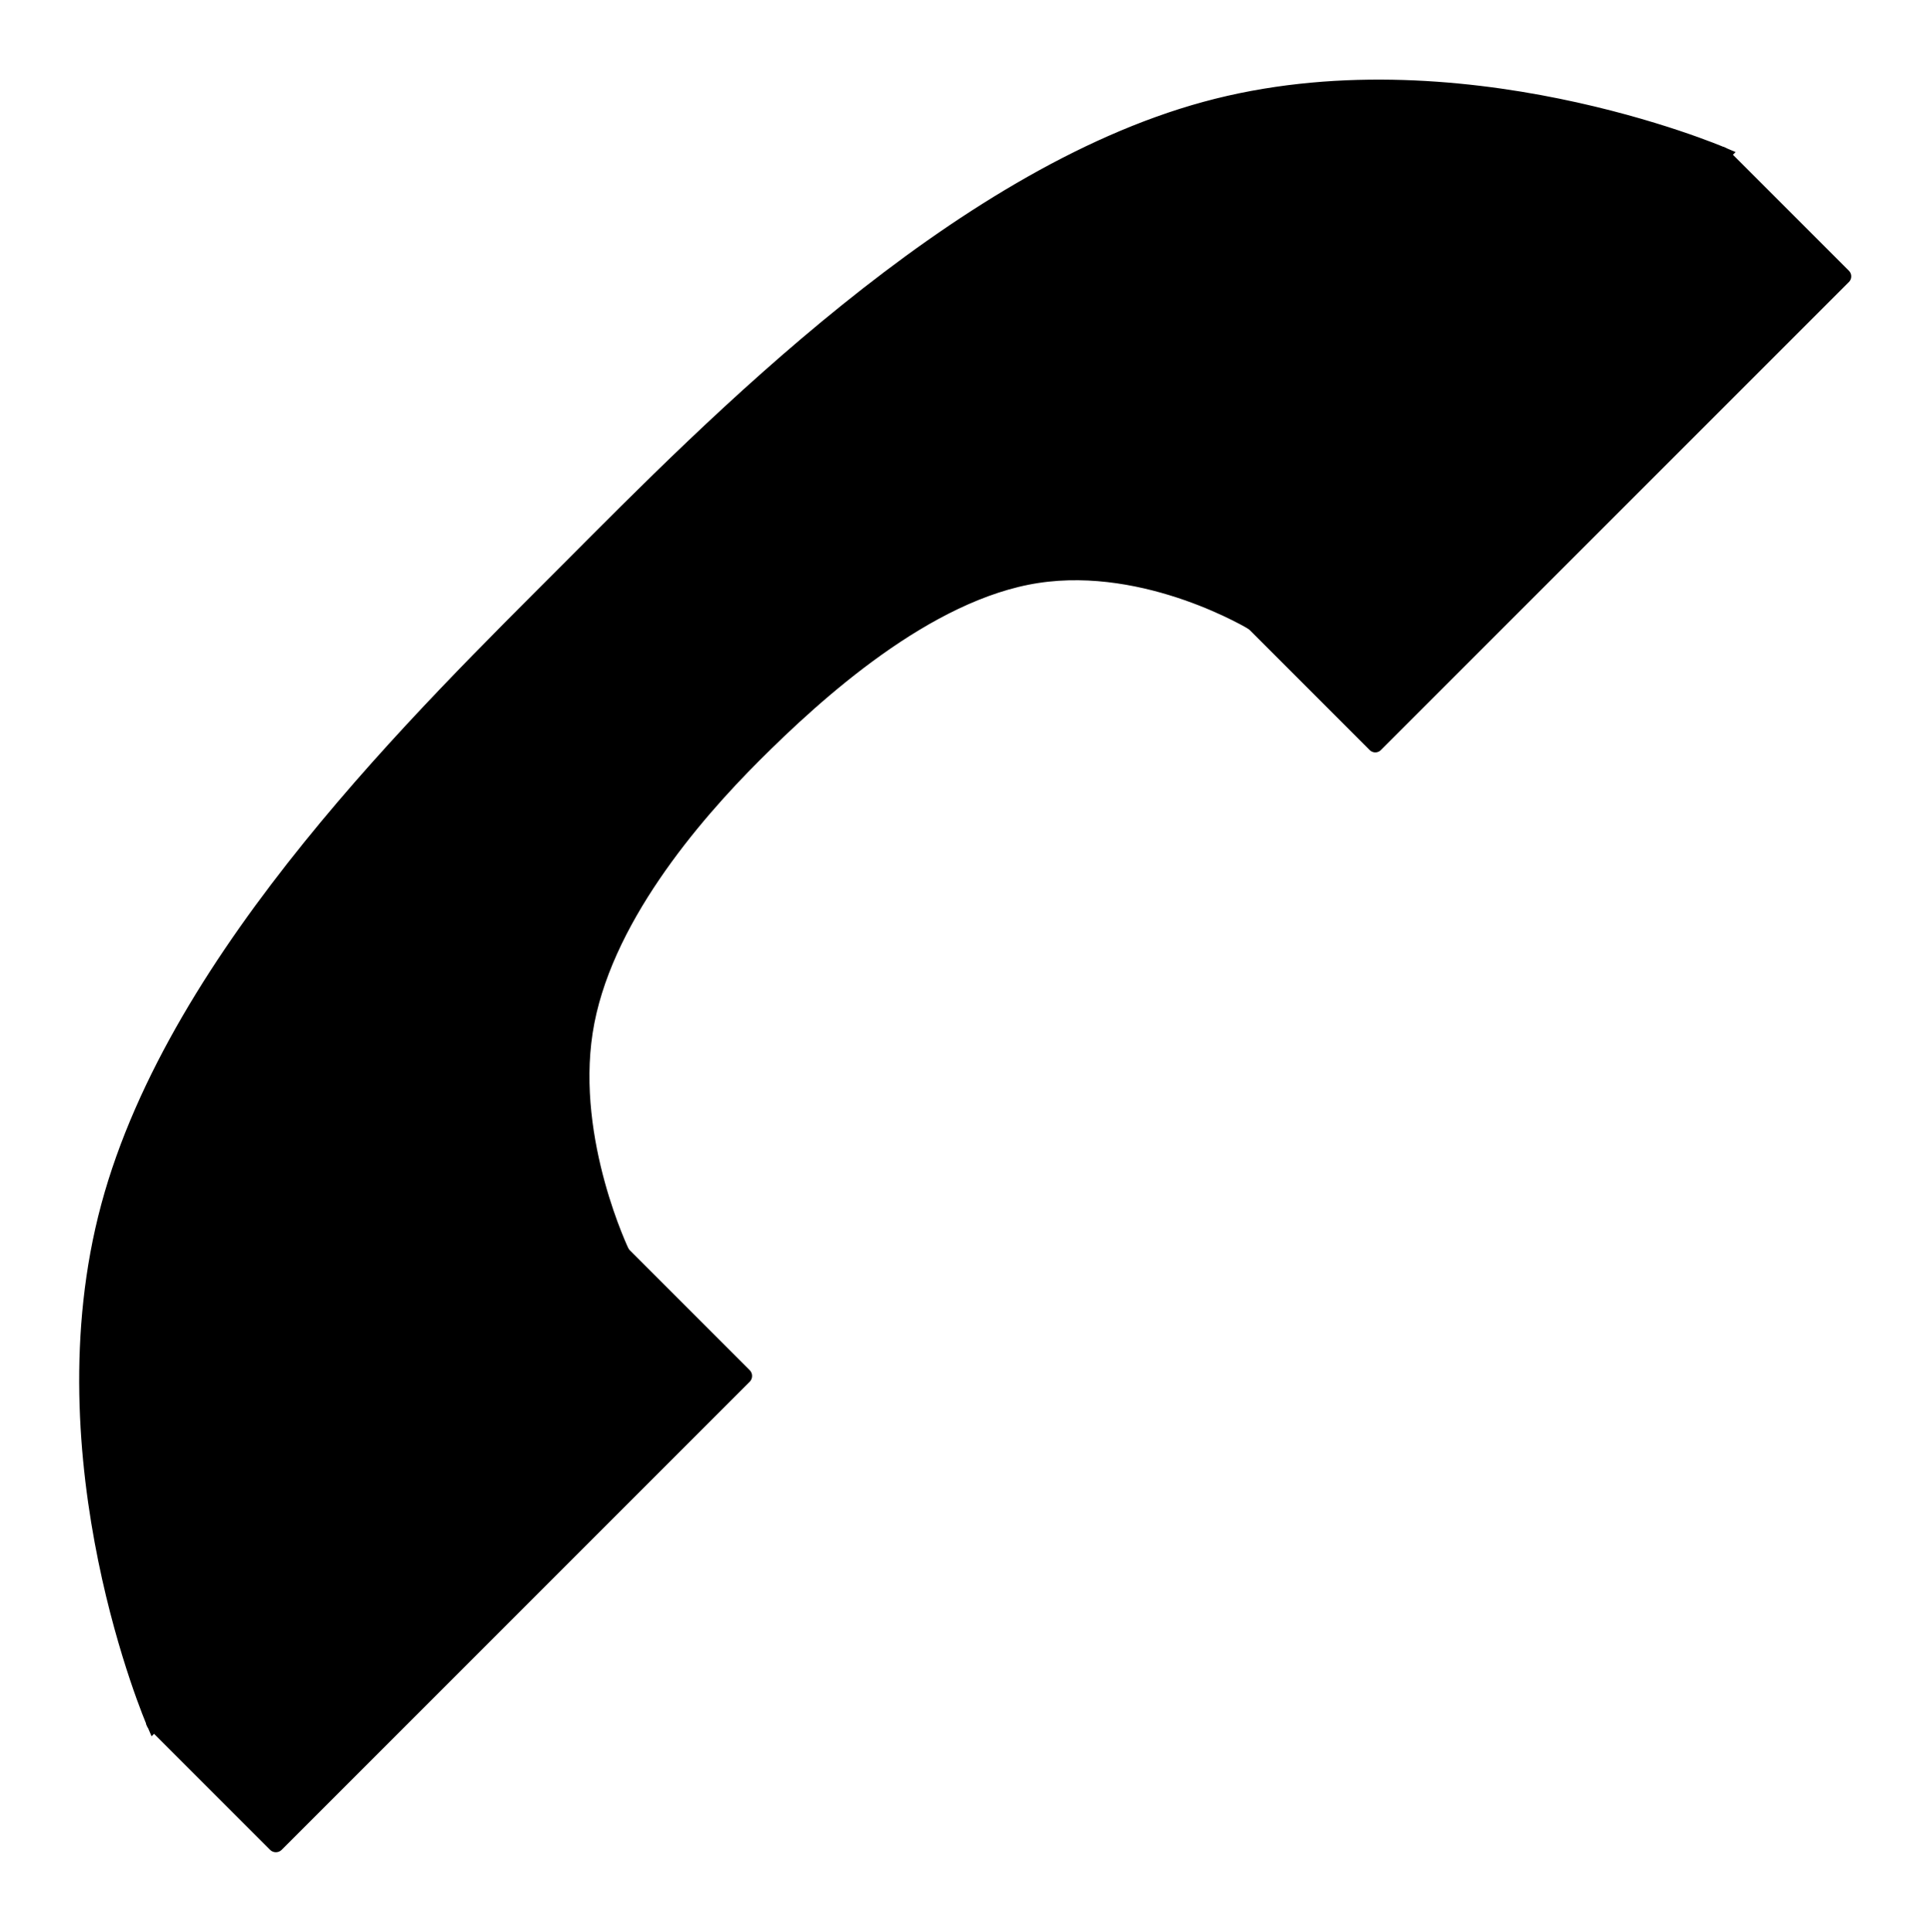
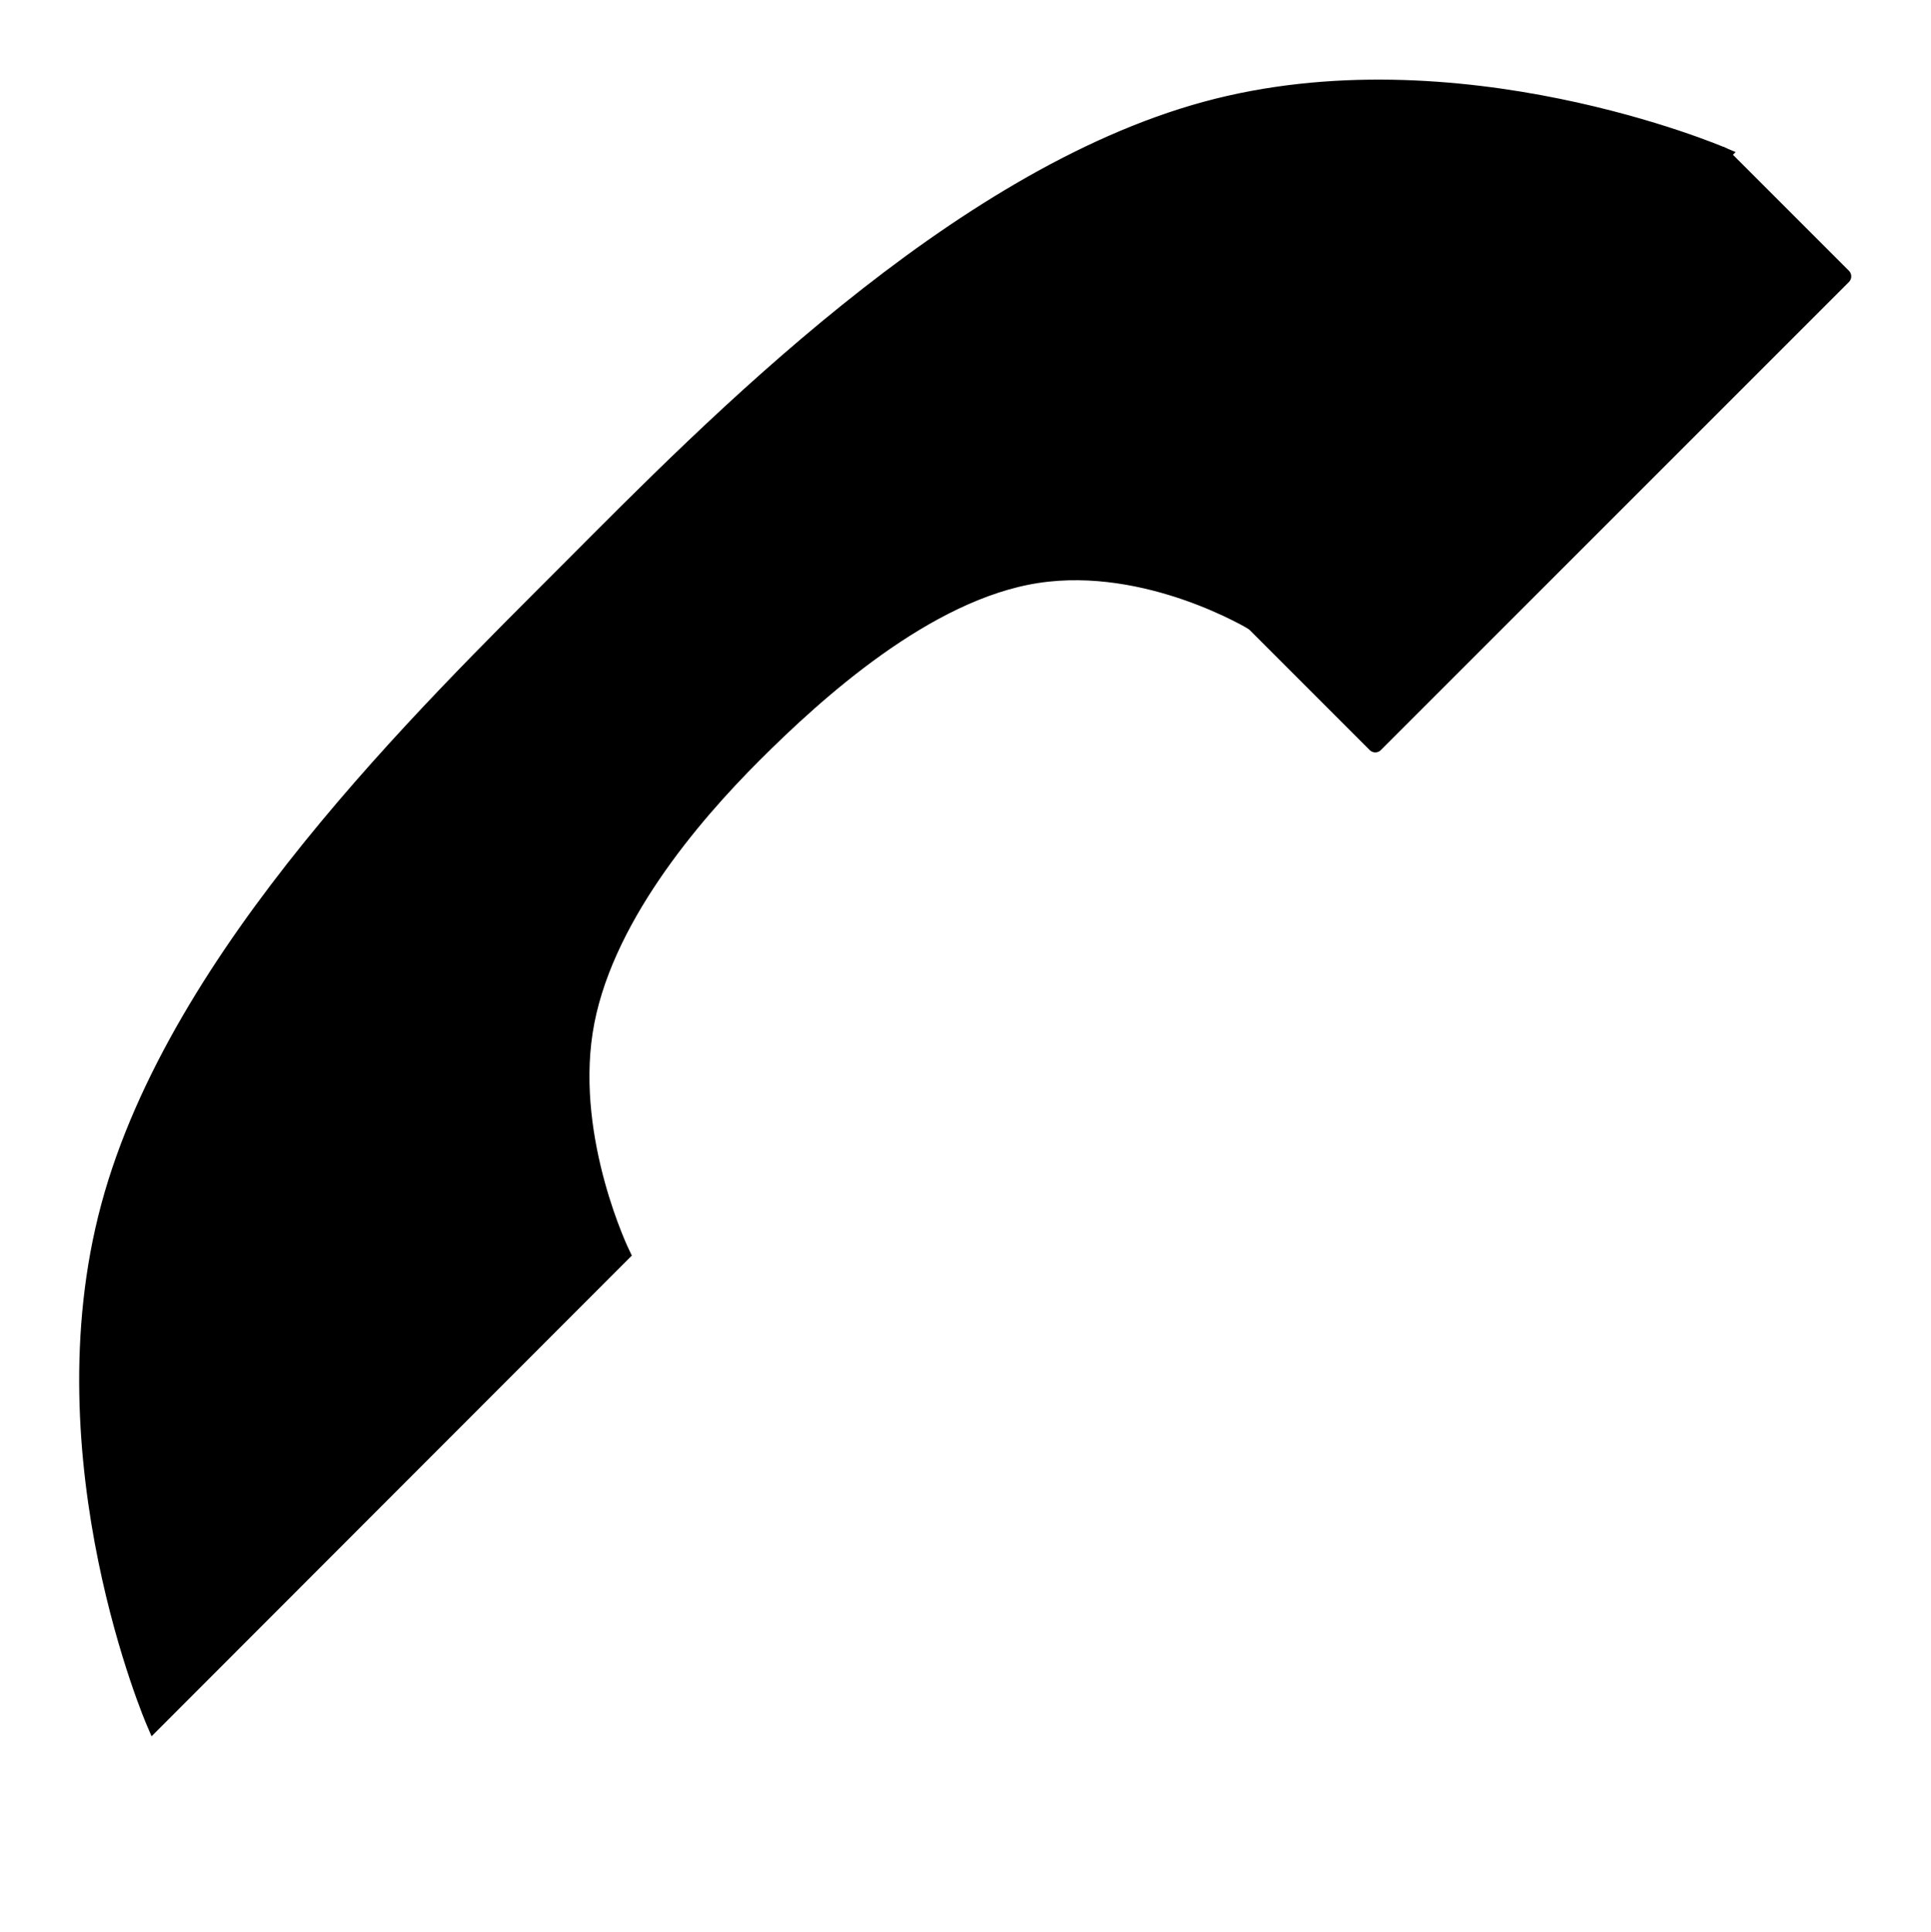
<svg xmlns="http://www.w3.org/2000/svg" version="1.1" viewBox="0 0 243.37 243.44" viewbox="0 0 243.375 243.439">
  <g transform="translate(-131.32 -54.909)">
    <g transform="matrix(.707 -.707 .707 .707 -42.913 211.61)" stroke="#000">
      <path d="m290.28 179.65s-3.647-15.162-15.035-23.535c-11.388-8.373-30.303-9.243-41.25-9.25-10.89-7e-3 -28.453 1.305-39.793 9.62-11.34 8.314-16.457 23.13-16.457 23.13l-83.465 0.035s13.308-33.545 41.965-50.035c28.657-16.49 71.878-15.71 97.75-15.75 25.65-0.04 69.288-0.51 97.75 15.75s41.965 50.035 41.965 50.035z" stroke-width="2" />
-       <path d="m94.285 179.65h83.431v21.68h-83.431z" stroke-linejoin="round" stroke-width="2.069" />
      <path d="m290.28 179.65h83.43v21.68h-83.43z" stroke-linejoin="round" stroke-width="2" />
    </g>
  </g>
</svg>